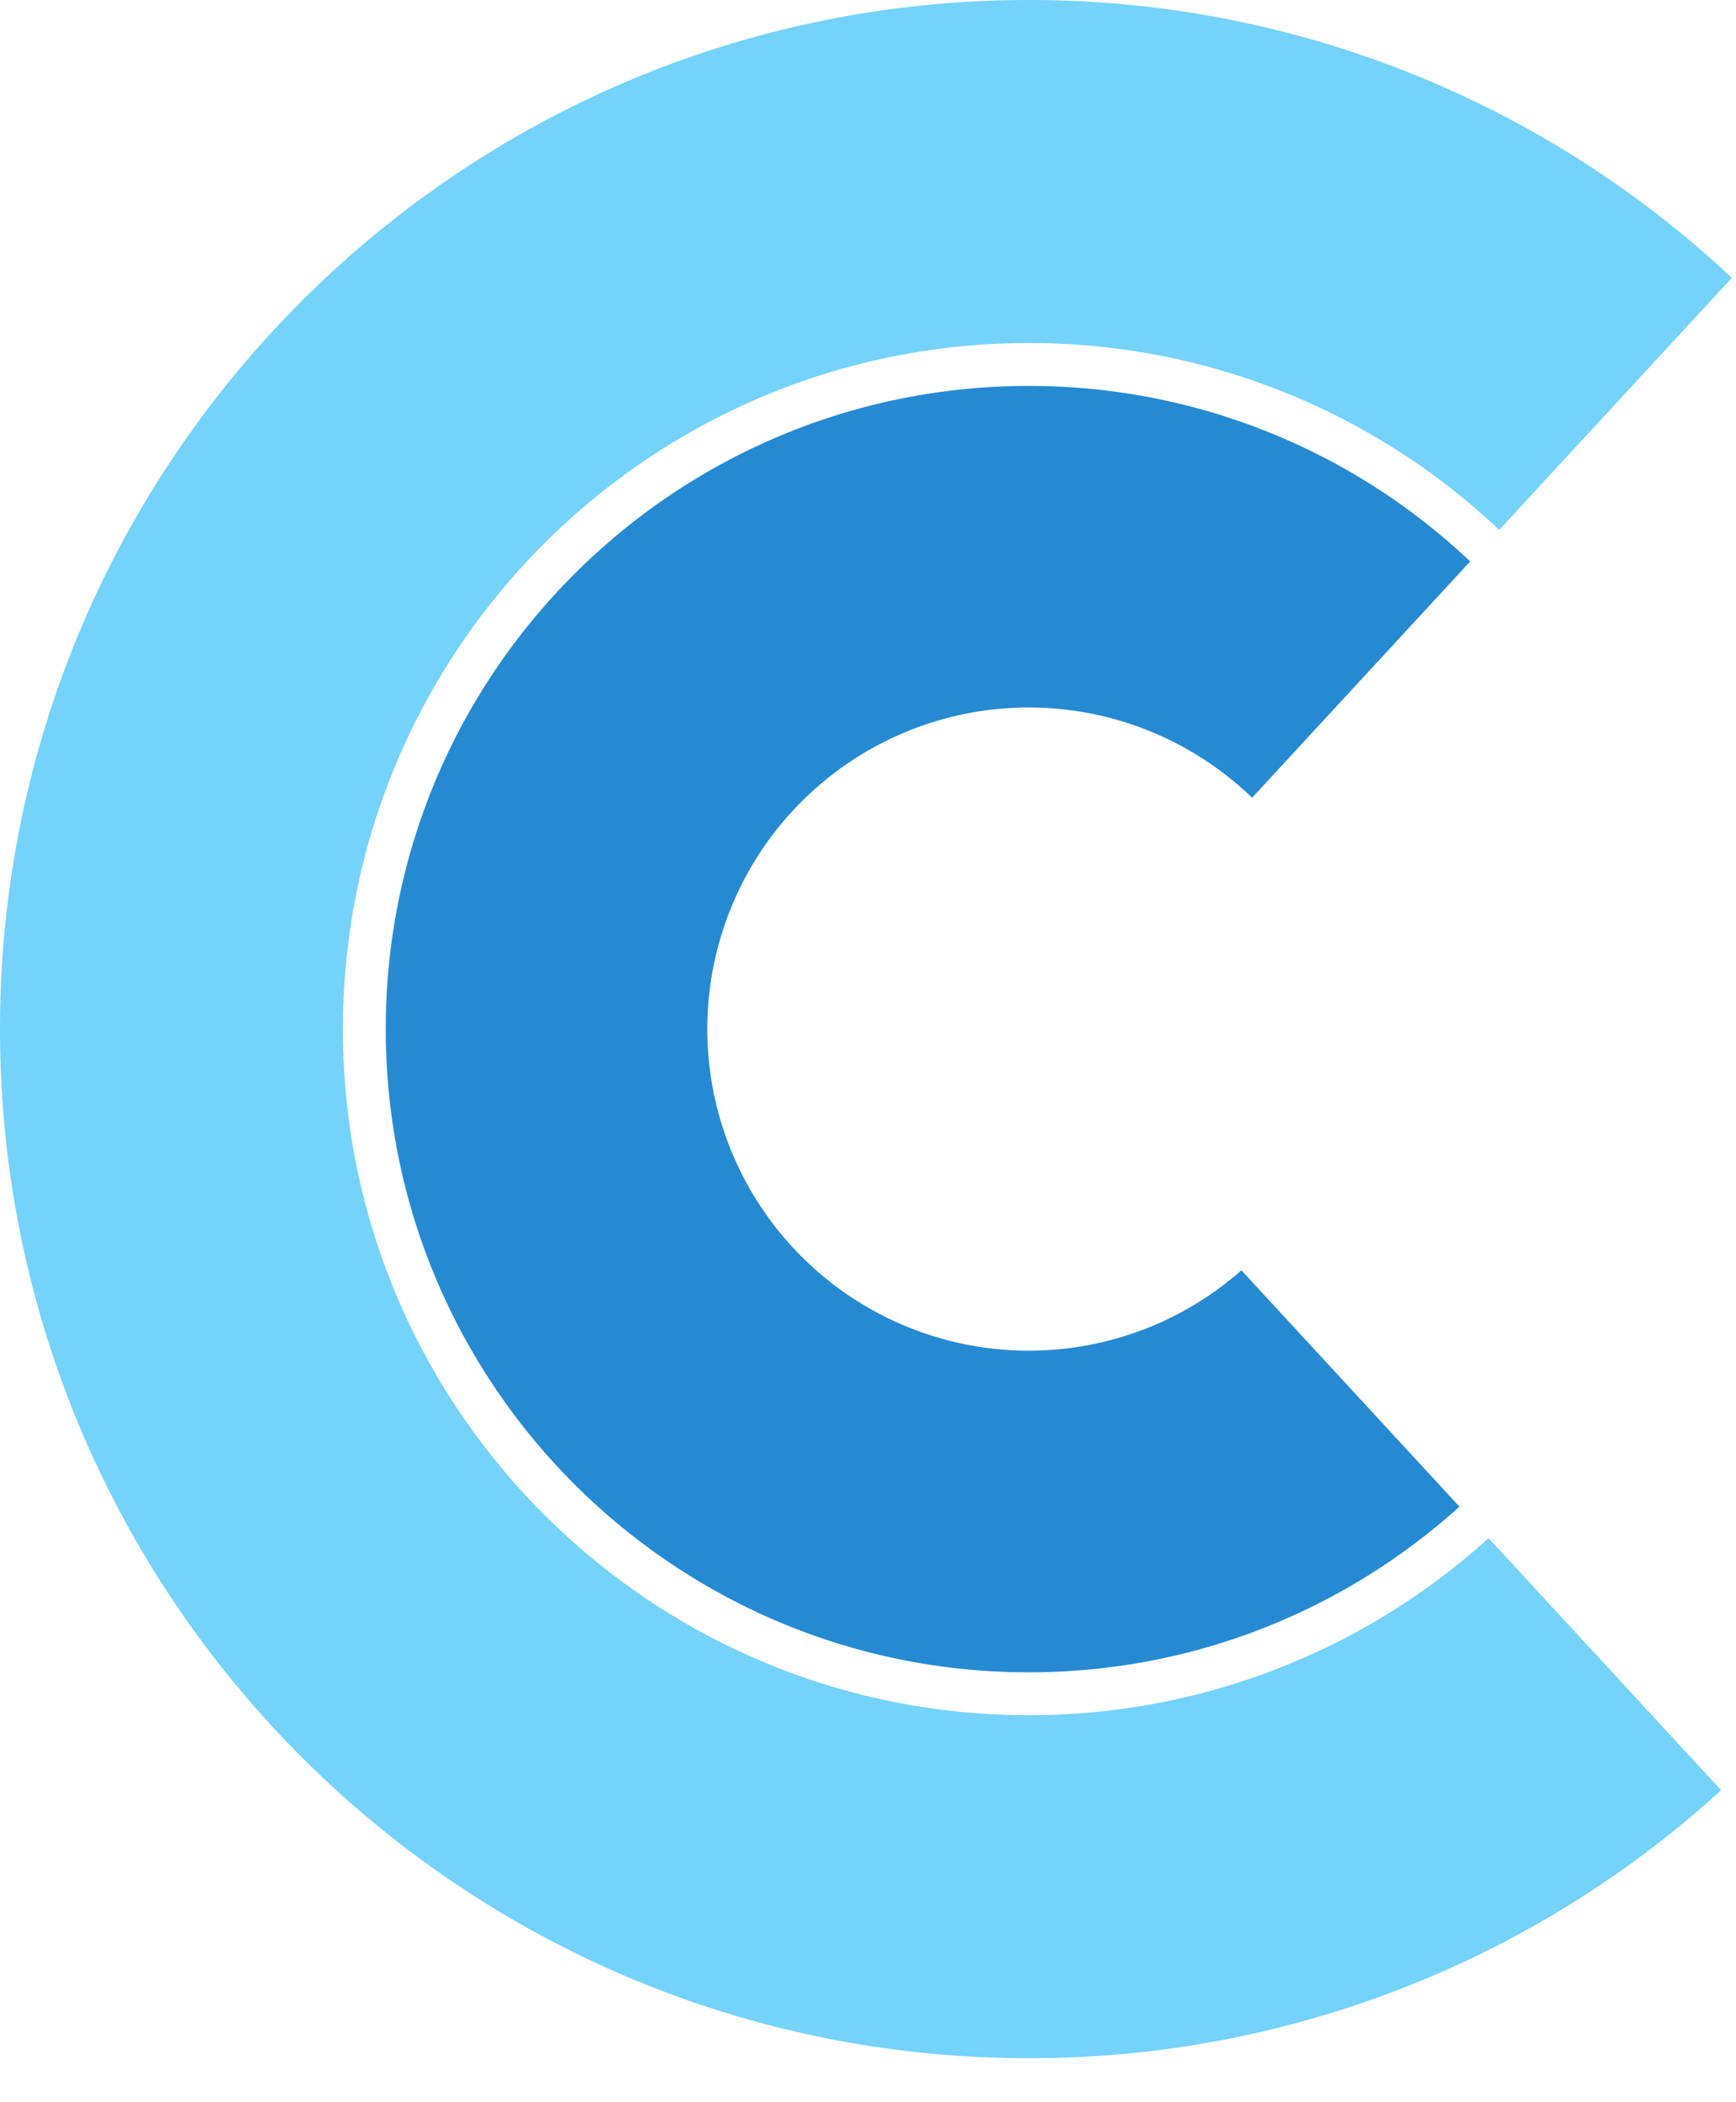
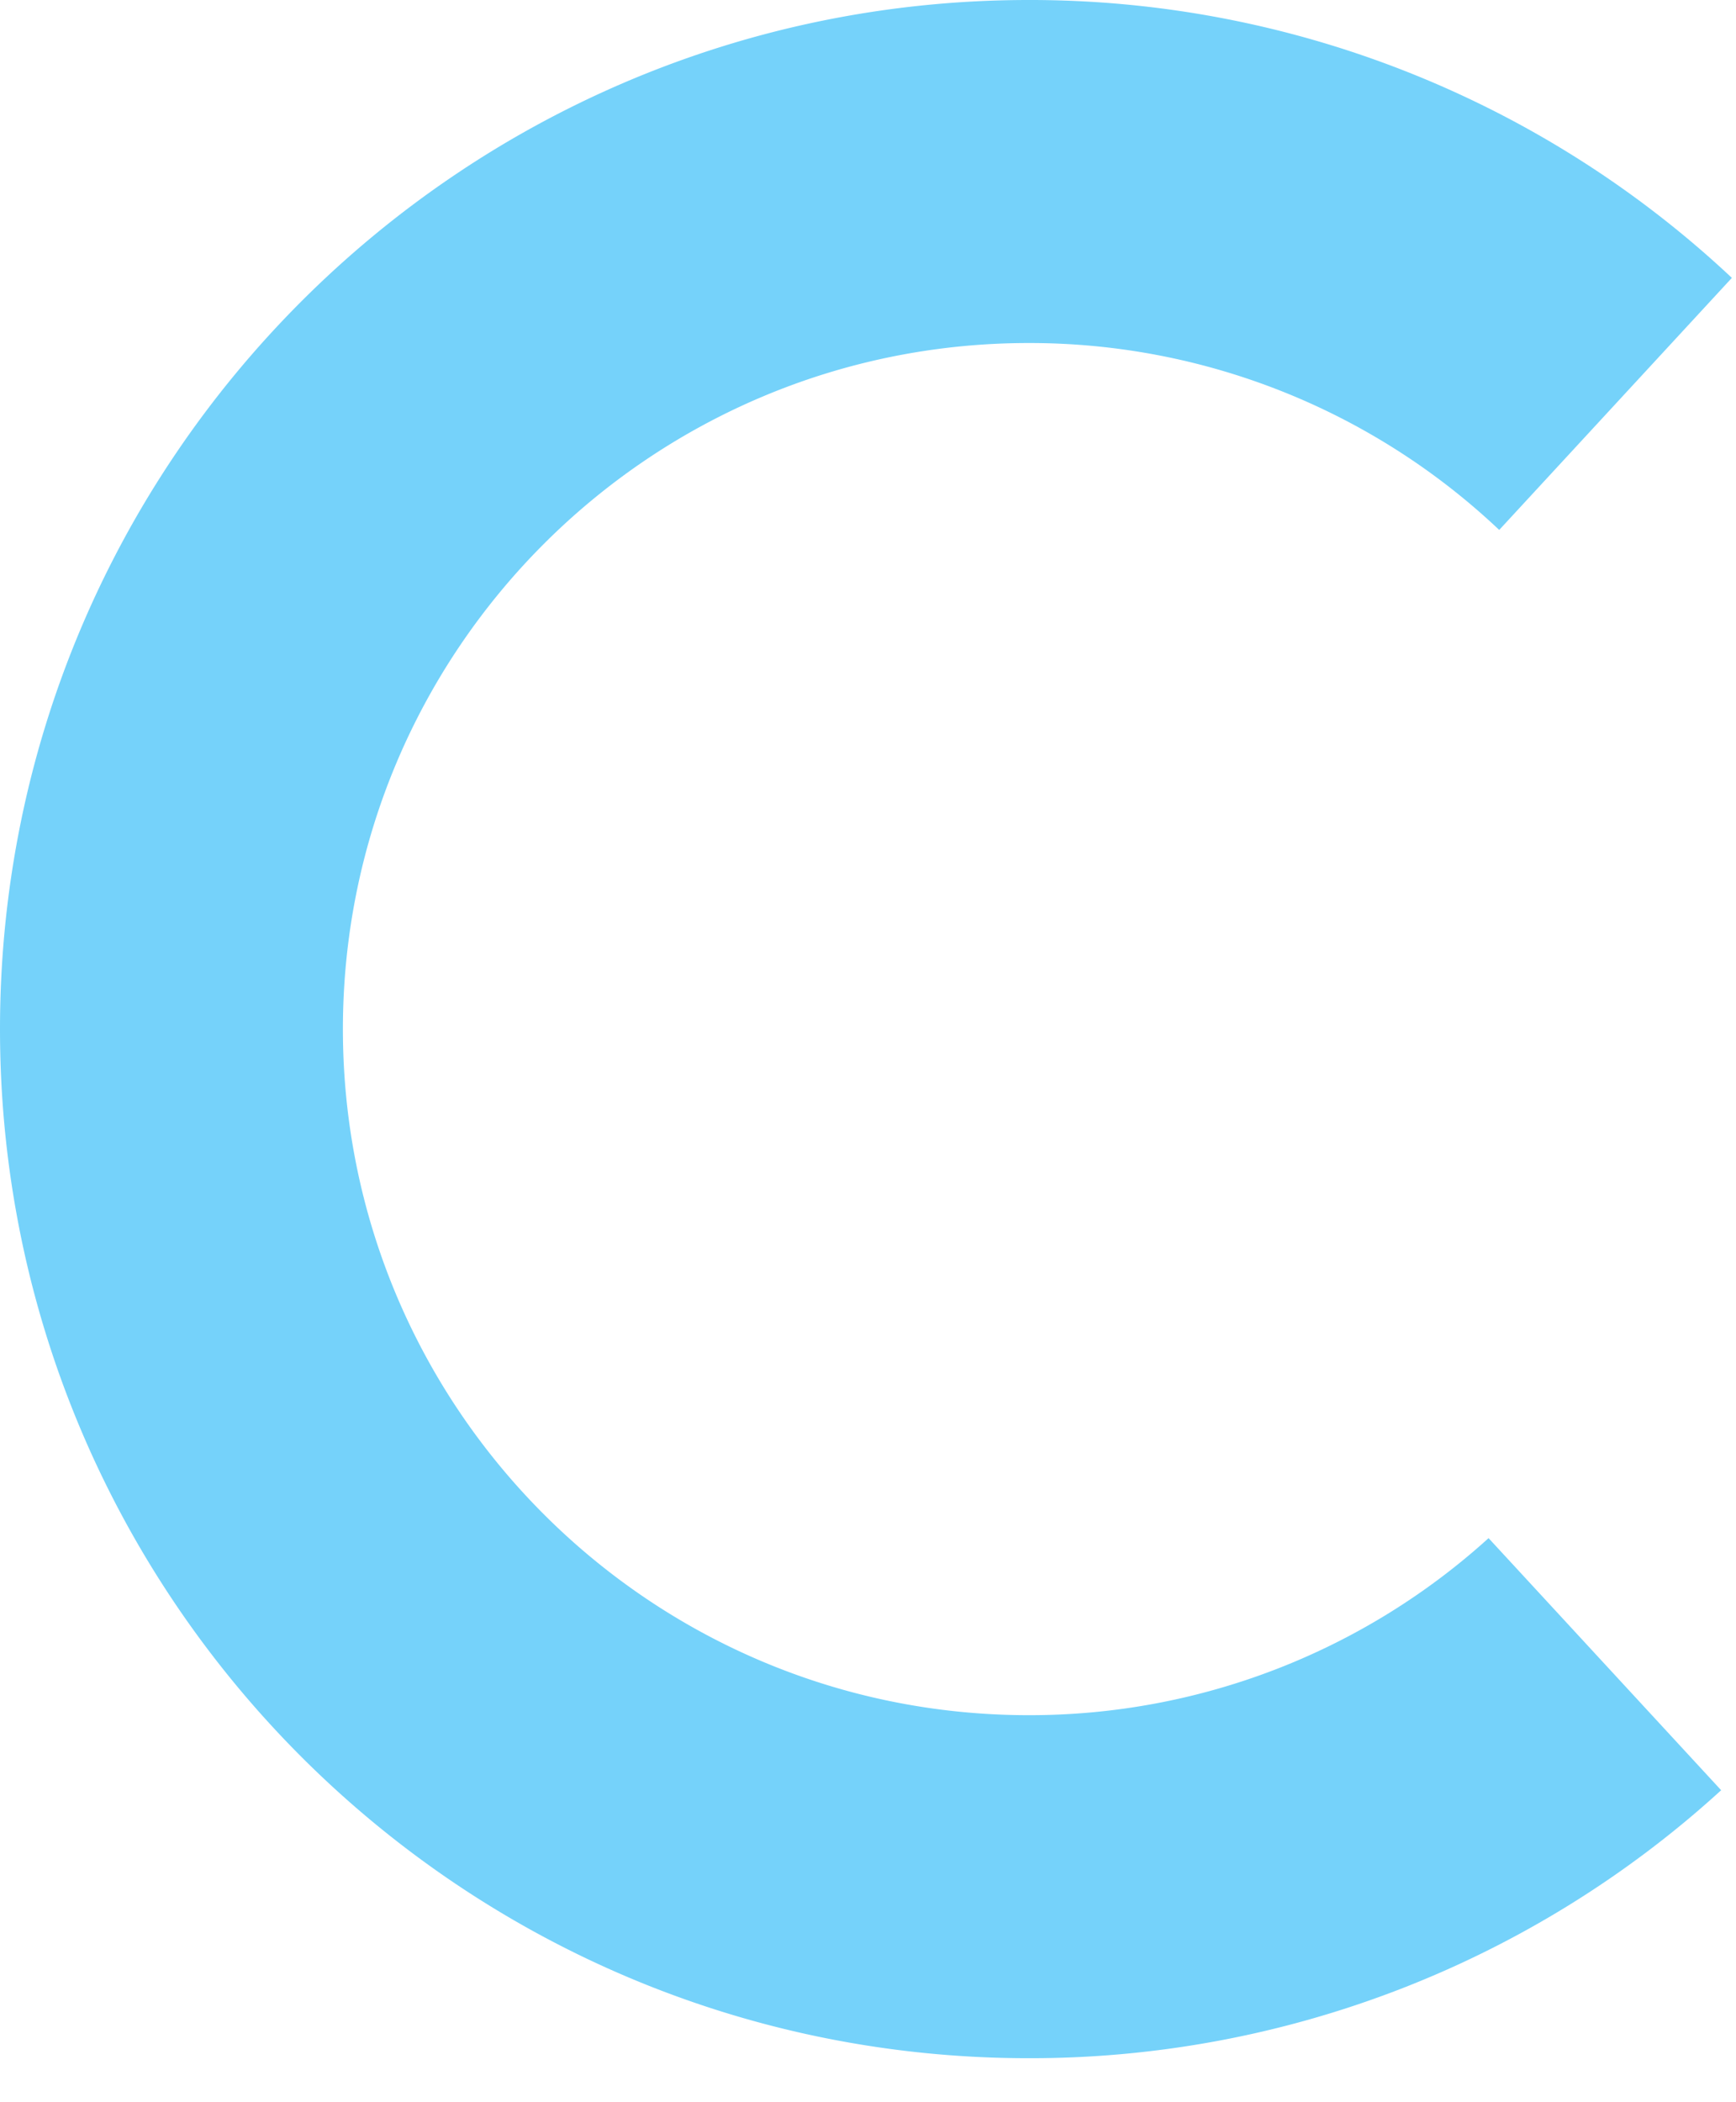
<svg xmlns="http://www.w3.org/2000/svg" width="38" height="46" viewBox="0 0 38 46">
  <g fill="none" fill-rule="nonzero">
    <path fill="#75D2FA" d="M37.909 6.08A22.44 22.44 0 0 0 22.519 0C10.082 0 0 10.082 0 22.519c0 12.436 10.082 22.518 22.519 22.518a22.437 22.437 0 0 0 15.156-5.864l-5.091-5.516a14.957 14.957 0 0 1-10.065 3.874c-8.292 0-15.013-6.721-15.013-15.012 0-8.292 6.721-15.013 15.013-15.013a14.96 14.96 0 0 1 10.298 4.09L37.91 6.08z" />
-     <path fill="#268AD2" d="M32.181 12.285a14.026 14.026 0 0 0-9.662-3.84c-7.773 0-14.075 6.3-14.075 14.074 0 7.772 6.302 14.074 14.075 14.074 3.626 0 6.933-1.372 9.428-3.625l-4.773-5.172a7.037 7.037 0 1 1 .234-10.34l4.773-5.17z" />
  </g>
</svg>